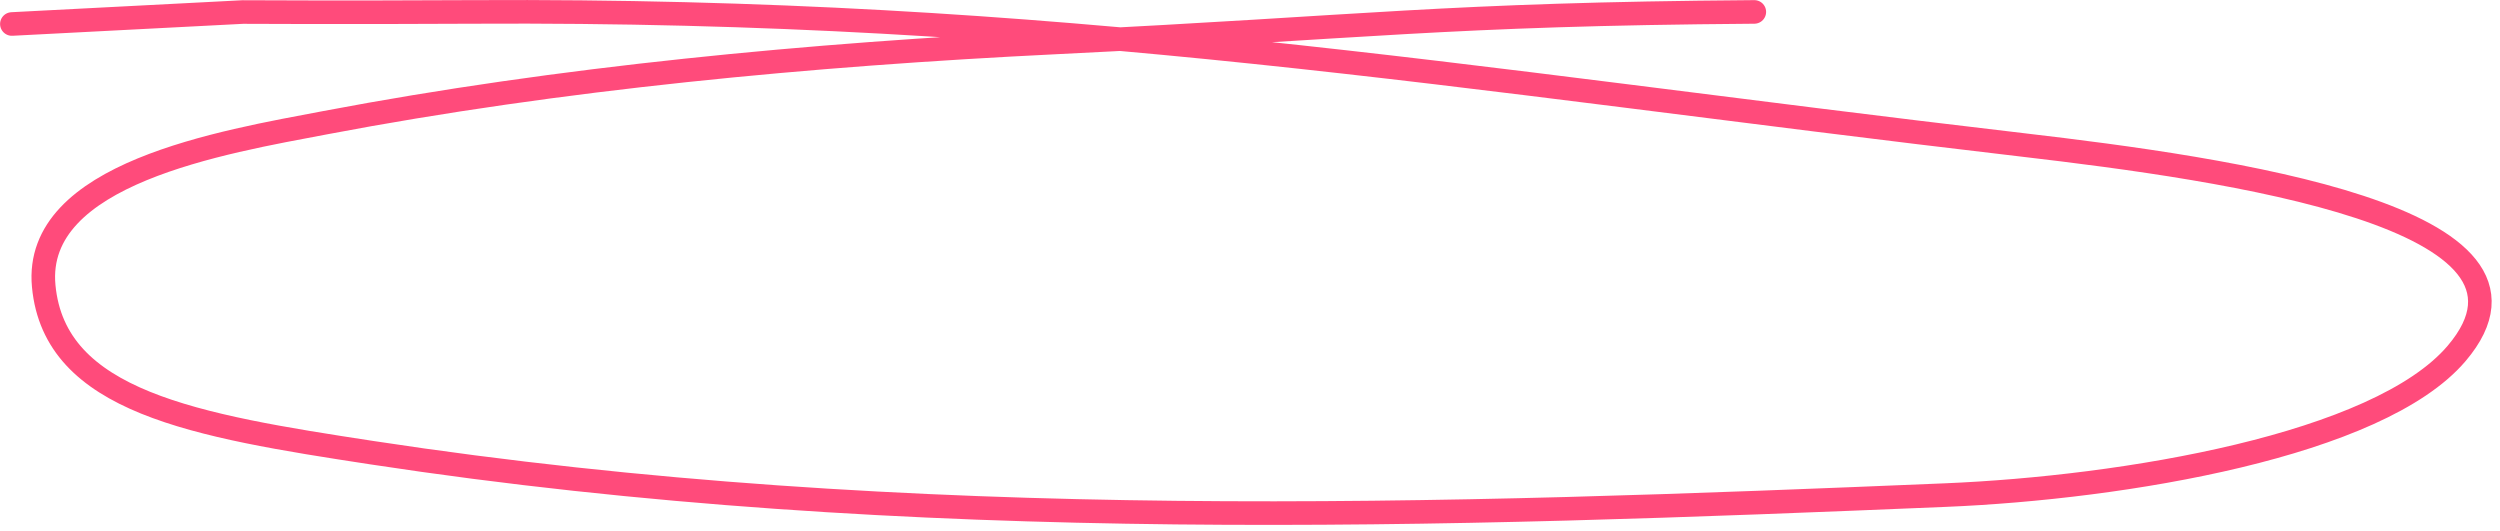
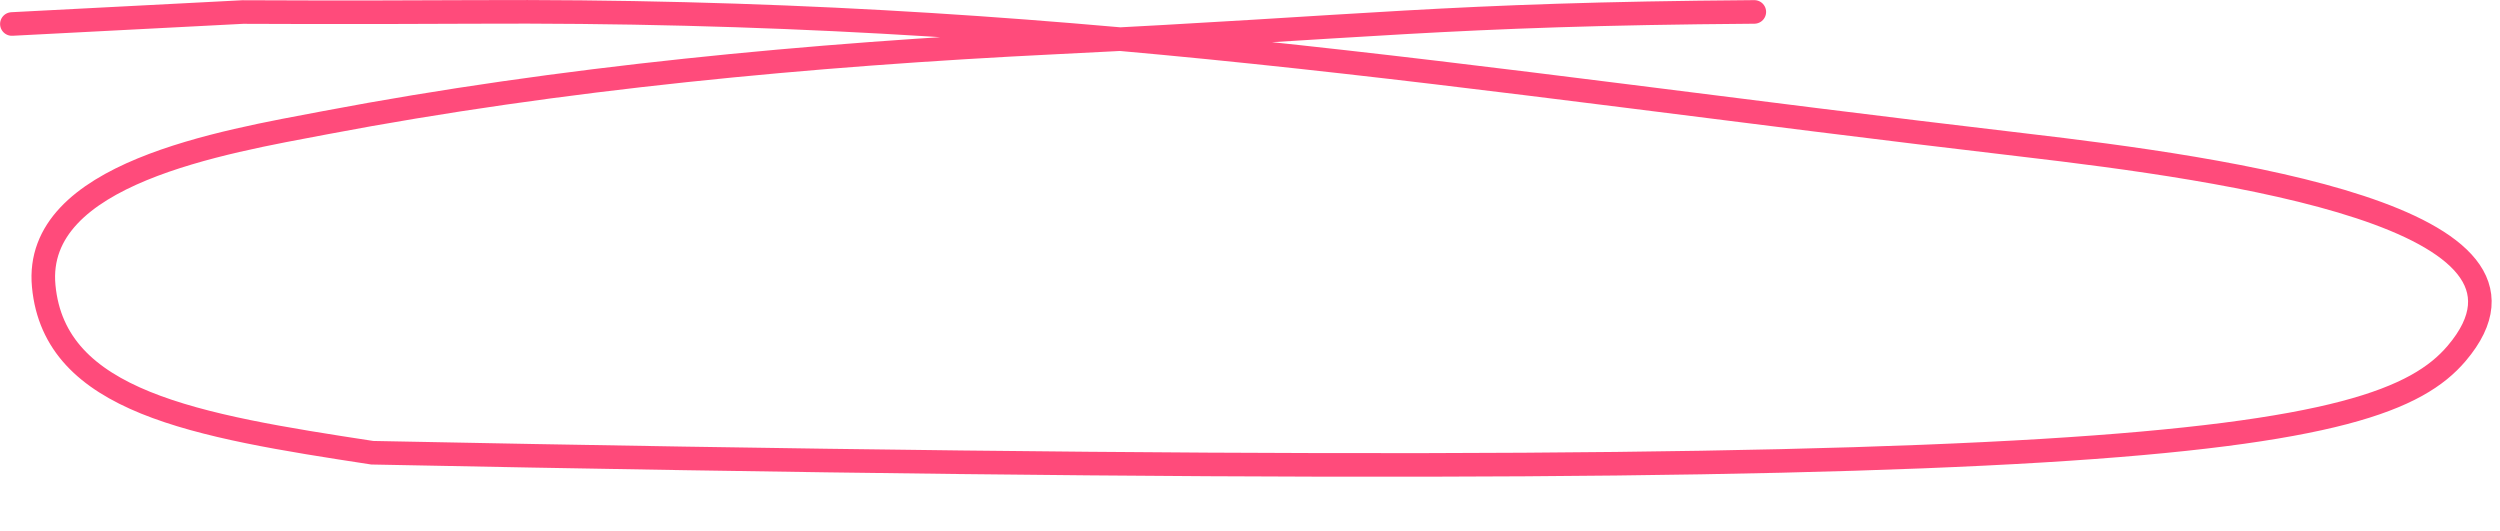
<svg xmlns="http://www.w3.org/2000/svg" width="212" height="45" viewBox="0 0 212 45" fill="none">
-   <path d="M148.766 1.011C122.238 1.212 116.062 2.3 89.617 3.594C68.542 4.625 47.46 6.631 27.631 10.394C18.882 12.054 2.811 14.692 3.706 24.25C4.627 34.086 16.533 36.096 31.569 38.392C77.445 45.396 122.926 43.733 164.97 41.984C180.069 41.356 201.676 37.776 208.317 29.976C218.164 18.411 188.9 14.322 171.518 12.288C123.056 6.617 90.005 0.739 40.107 1.011C29.175 1.07 20.592 1.02 20.592 1.02L1.007 2.035" stroke="#FF4B7B" stroke-width="2" stroke-linecap="round" />
+   <path d="M148.766 1.011C122.238 1.212 116.062 2.3 89.617 3.594C68.542 4.625 47.46 6.631 27.631 10.394C18.882 12.054 2.811 14.692 3.706 24.25C4.627 34.086 16.533 36.096 31.569 38.392C180.069 41.356 201.676 37.776 208.317 29.976C218.164 18.411 188.9 14.322 171.518 12.288C123.056 6.617 90.005 0.739 40.107 1.011C29.175 1.07 20.592 1.02 20.592 1.02L1.007 2.035" stroke="#FF4B7B" stroke-width="2" stroke-linecap="round" />
</svg>